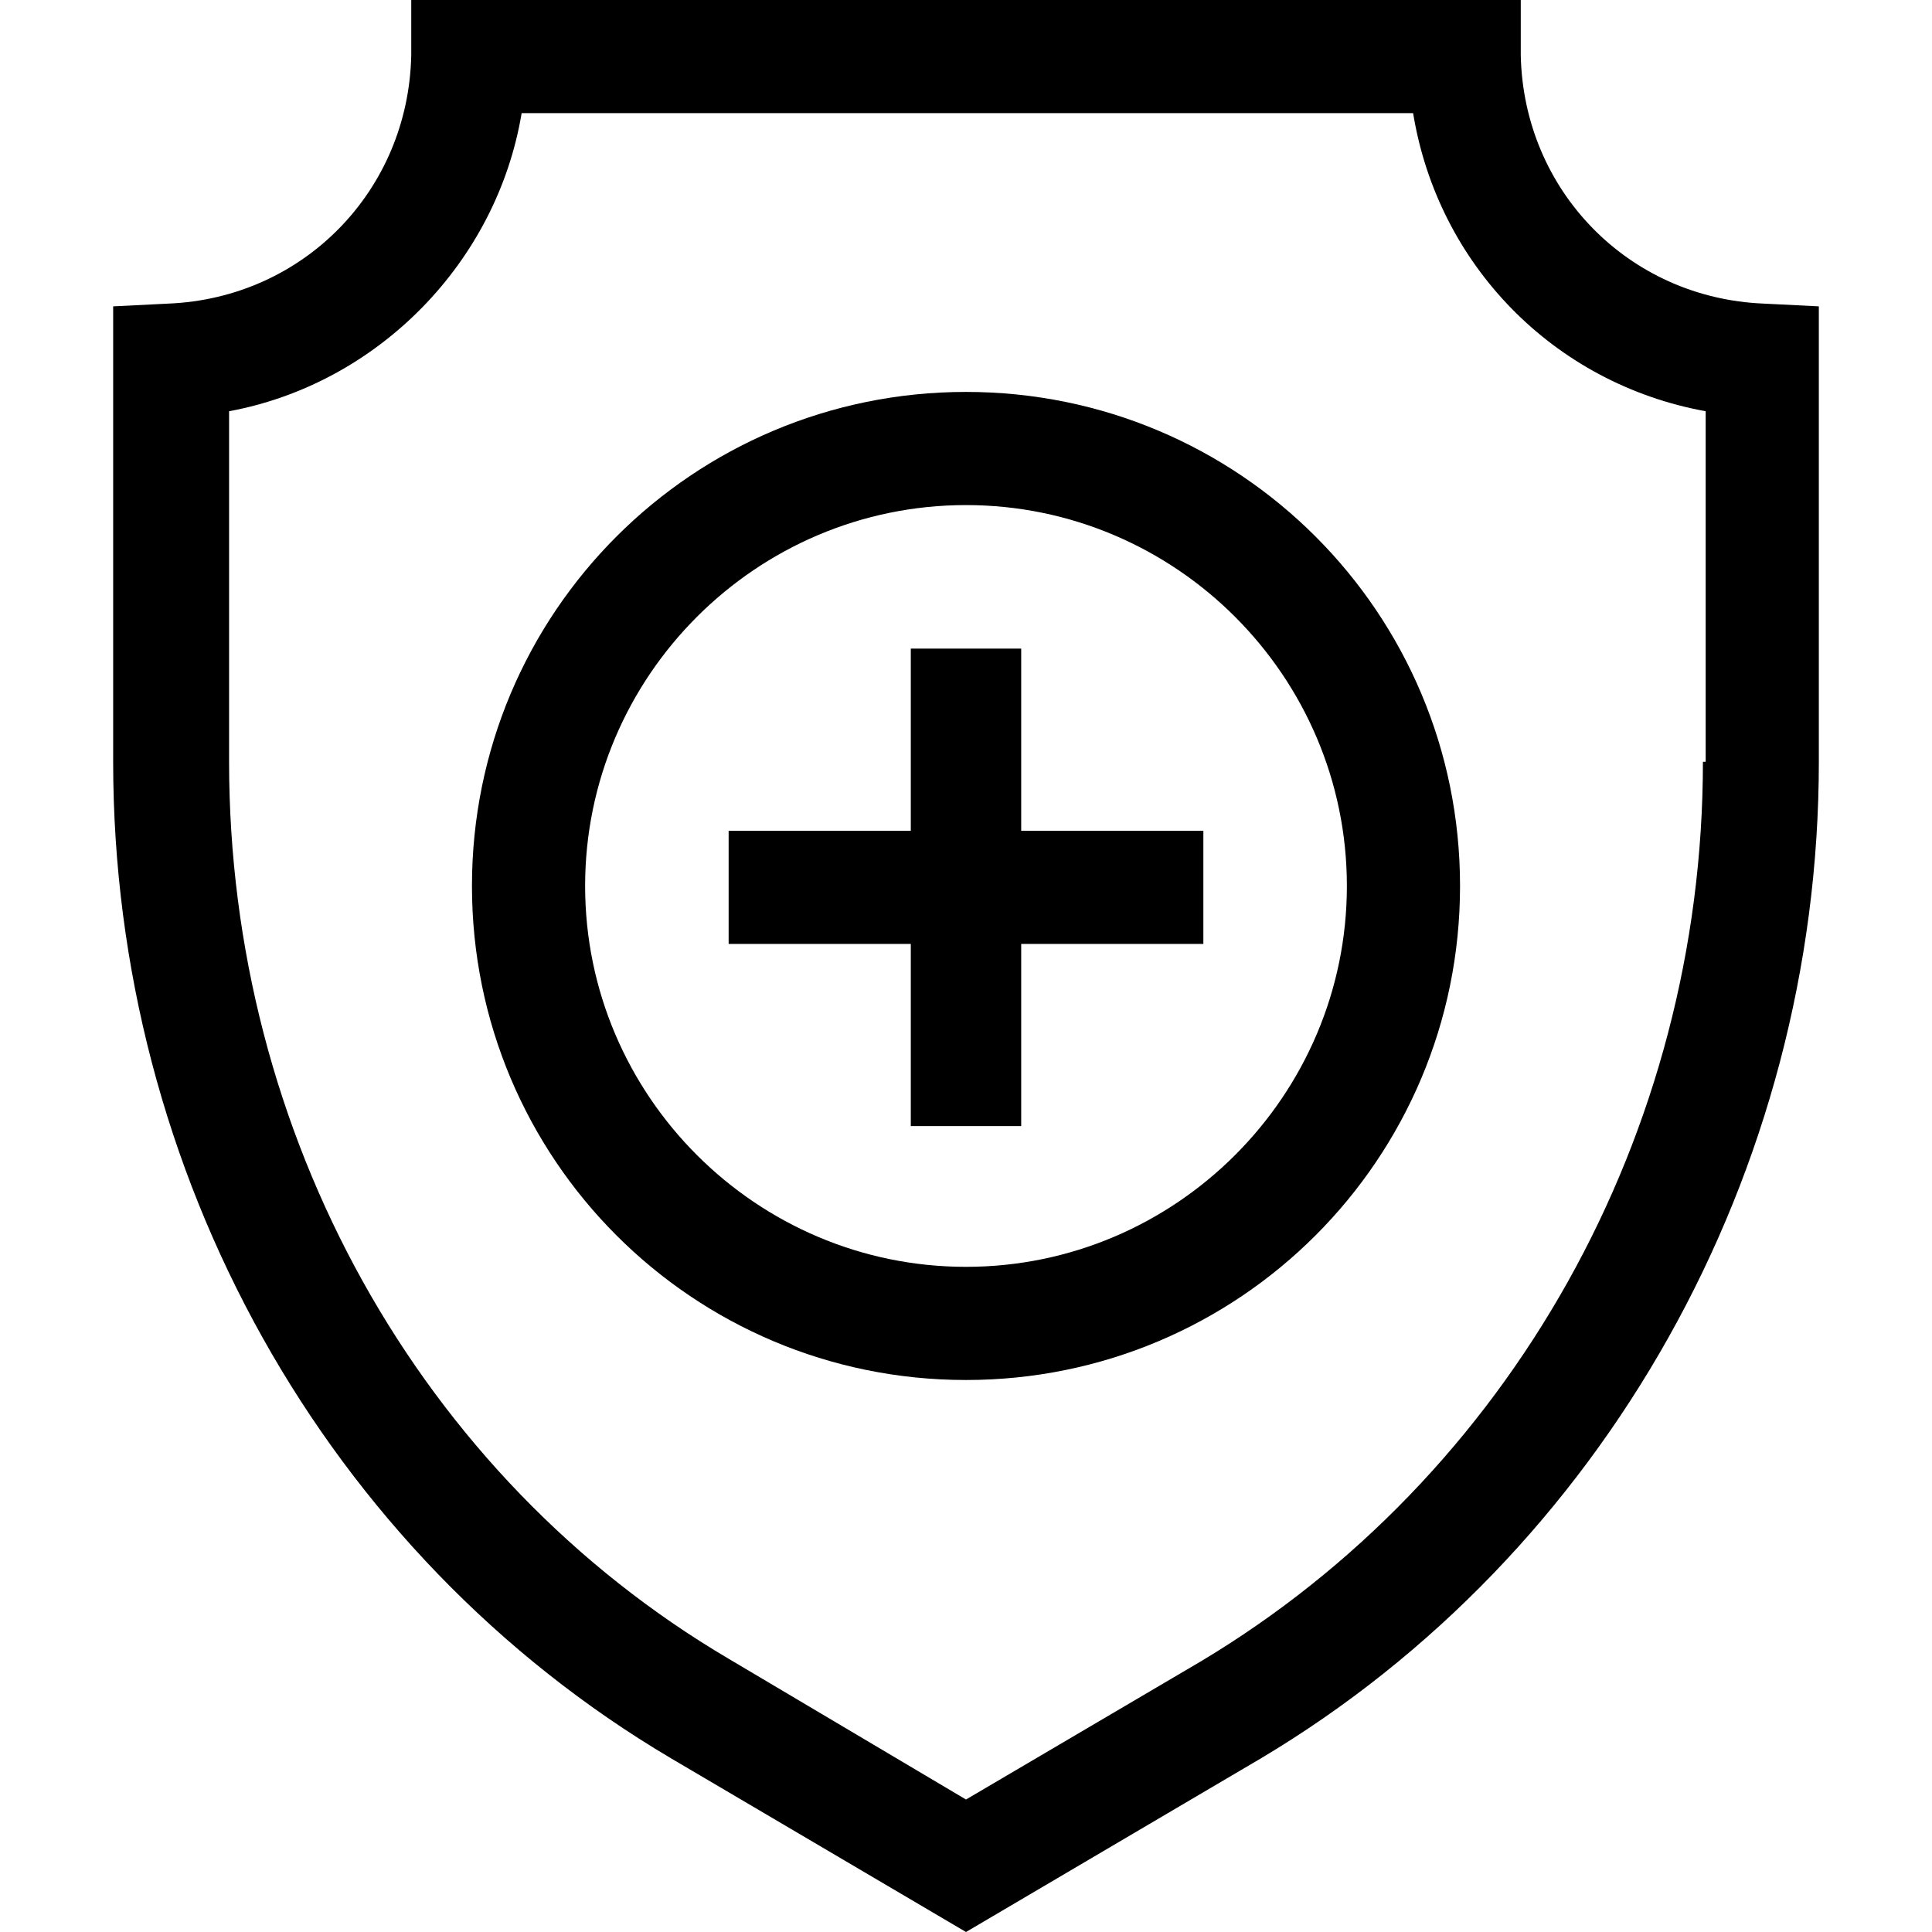
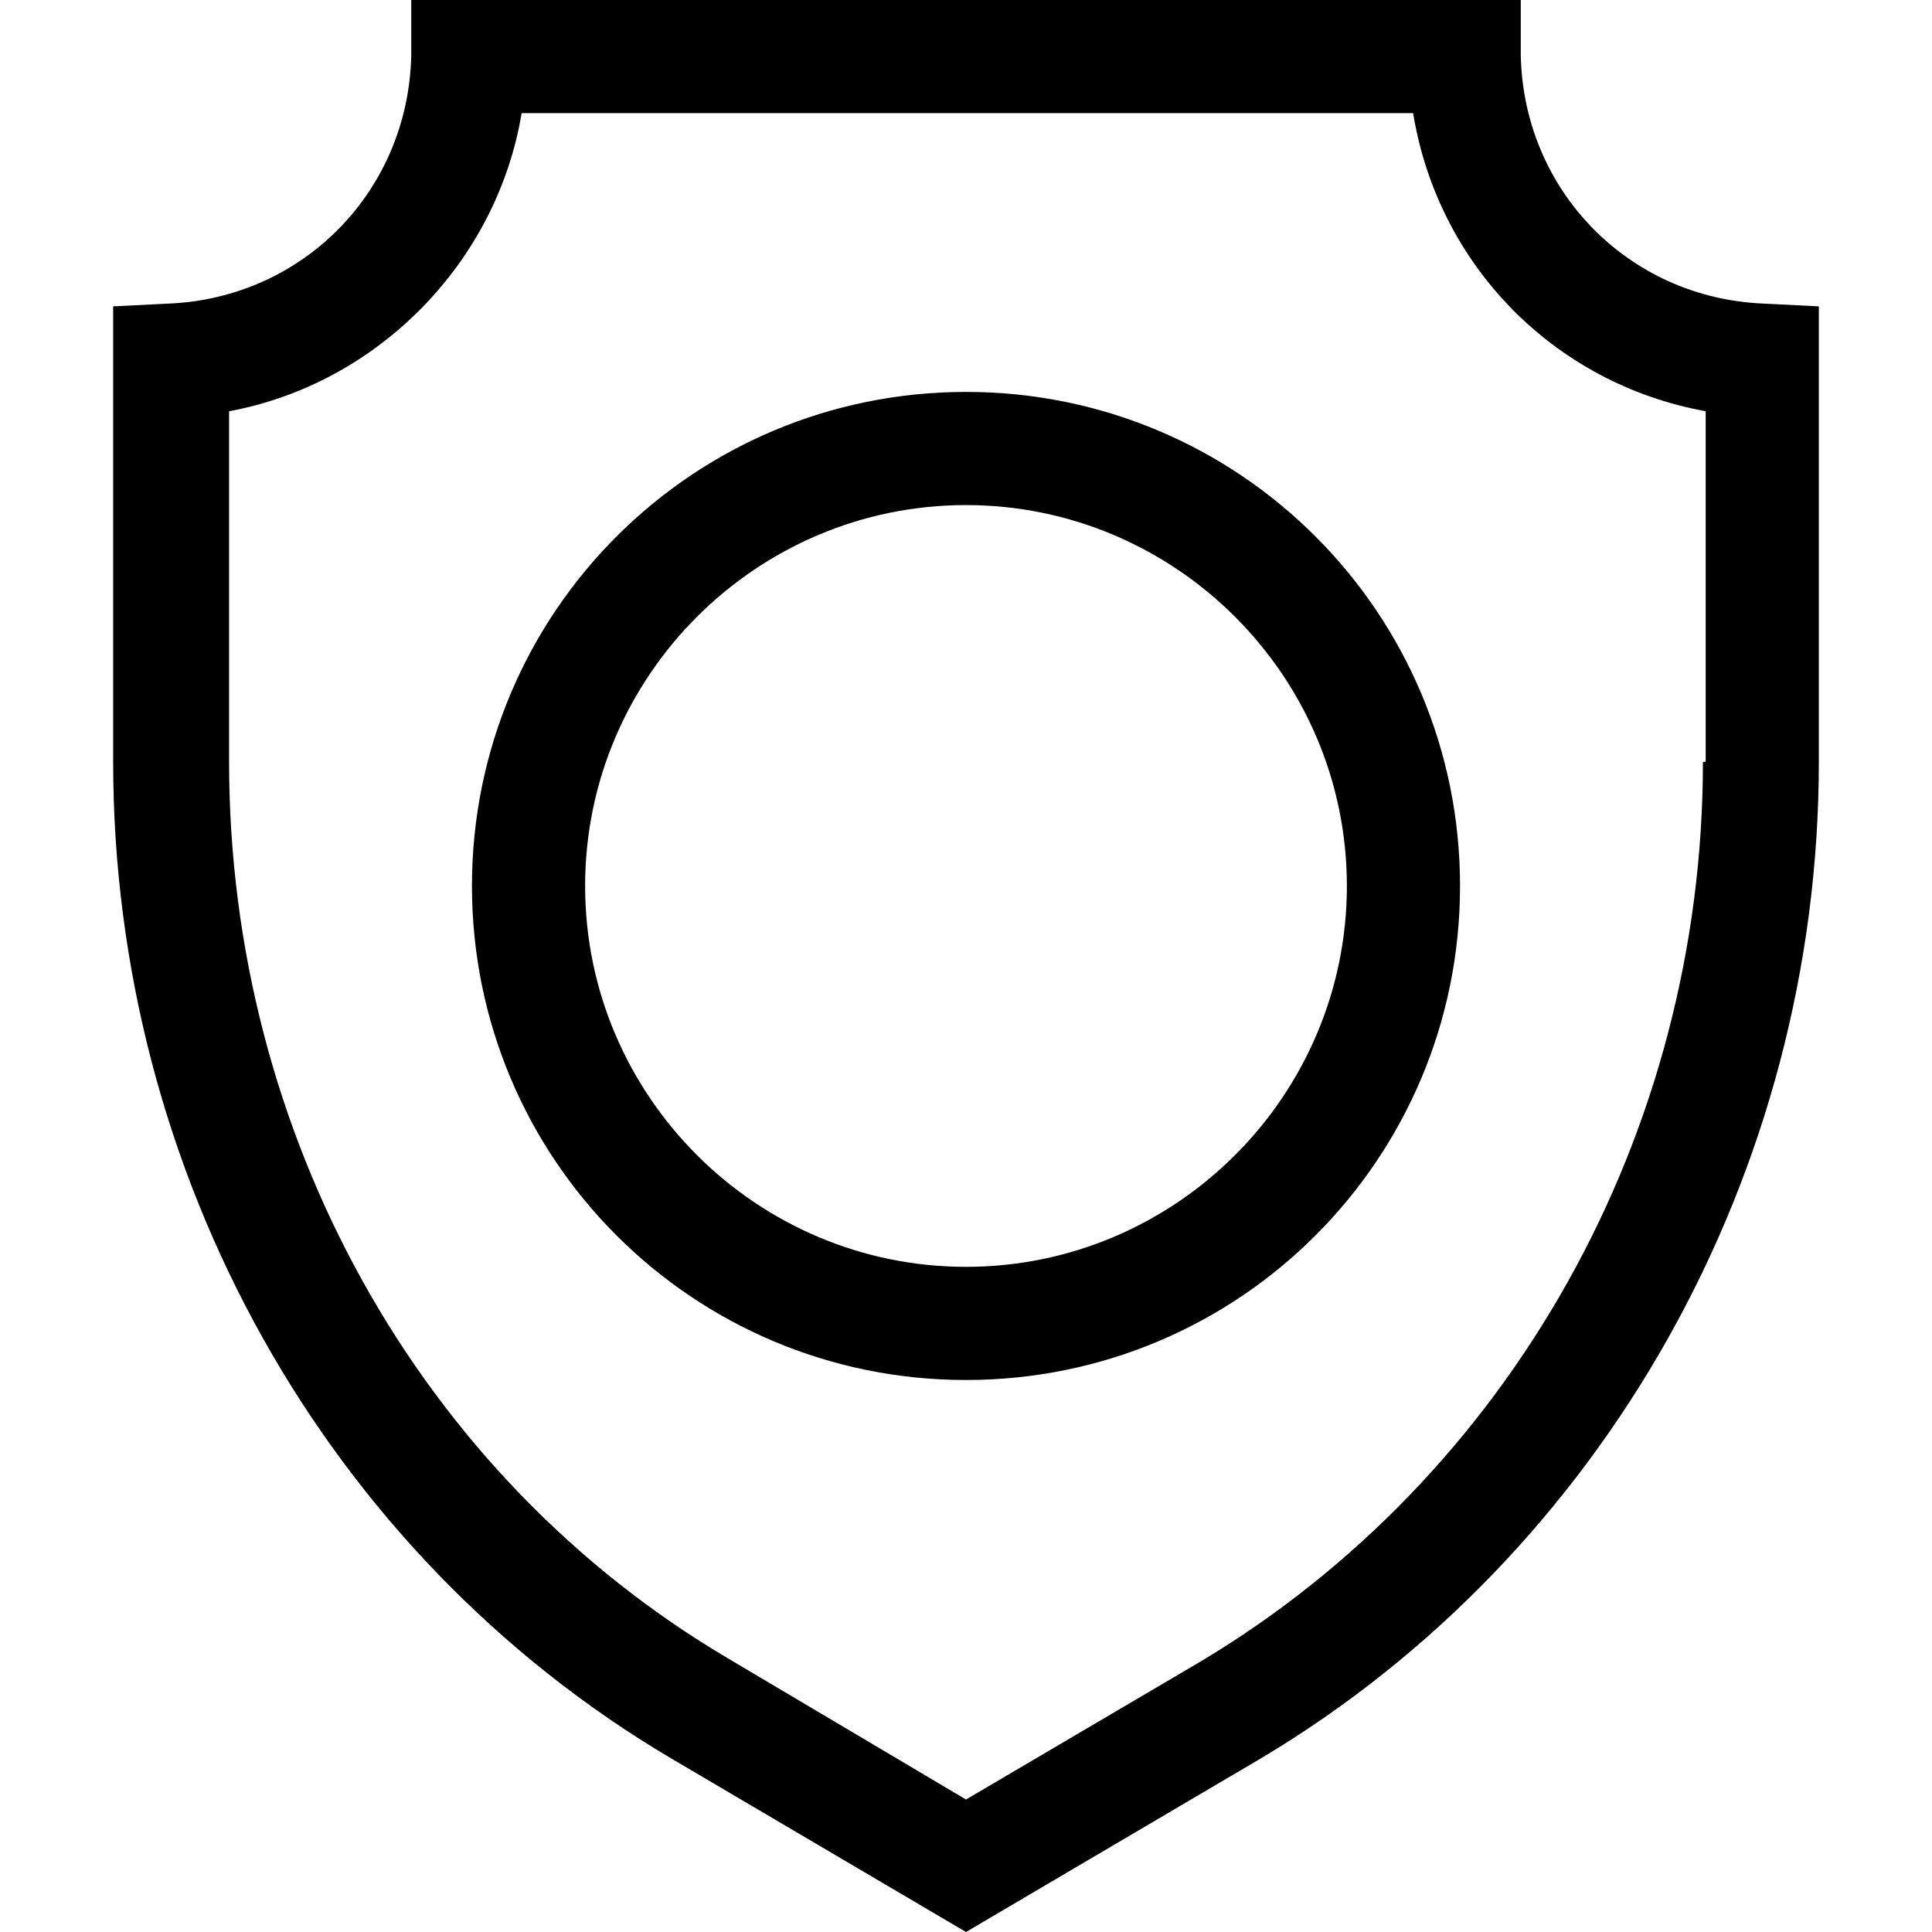
<svg xmlns="http://www.w3.org/2000/svg" version="1.1" id="Layer_1" x="0px" y="0px" viewBox="0 0 70 70" style="enable-background:new 0 0 70 70;" xml:space="preserve">
  <g>
    <path d="M63.9,11c-4.9-0.2-8.7-4.1-8.8-9l0-2H14.9l0,2c-0.1,4.9-3.9,8.8-8.8,9l-2,0.1v16.5c0,14.9,7.7,28.7,20.2,36.1L35,70   l10.7-6.3c12.4-7.4,20.2-21.2,20.2-36.1V11.1L63.9,11z M61.7,27.6c0,13.5-7,25.9-18.2,32.6L35,65.2l-8.6-5.1   C15.2,53.5,8.3,41.1,8.3,27.6V14.9c5.4-1,9.7-5.4,10.6-10.8h32.3c0.9,5.5,5.1,9.8,10.6,10.8V27.6z" />
-     <path d="M37,23.5H33v6.6h-6.6v4.1H33v6.6H37v-6.6h6.6v-4.1H37V23.5z" />
    <path d="M35,14.2c-9.9,0-17.9,8-17.9,17.9S25.1,50,35,50s17.9-8,17.9-17.9S44.9,14.2,35,14.2z M35,45.9c-7.6,0-13.8-6.2-13.8-13.8   S27.4,18.3,35,18.3s13.8,6.2,13.8,13.8S42.6,45.9,35,45.9z" />
  </g>
</svg>